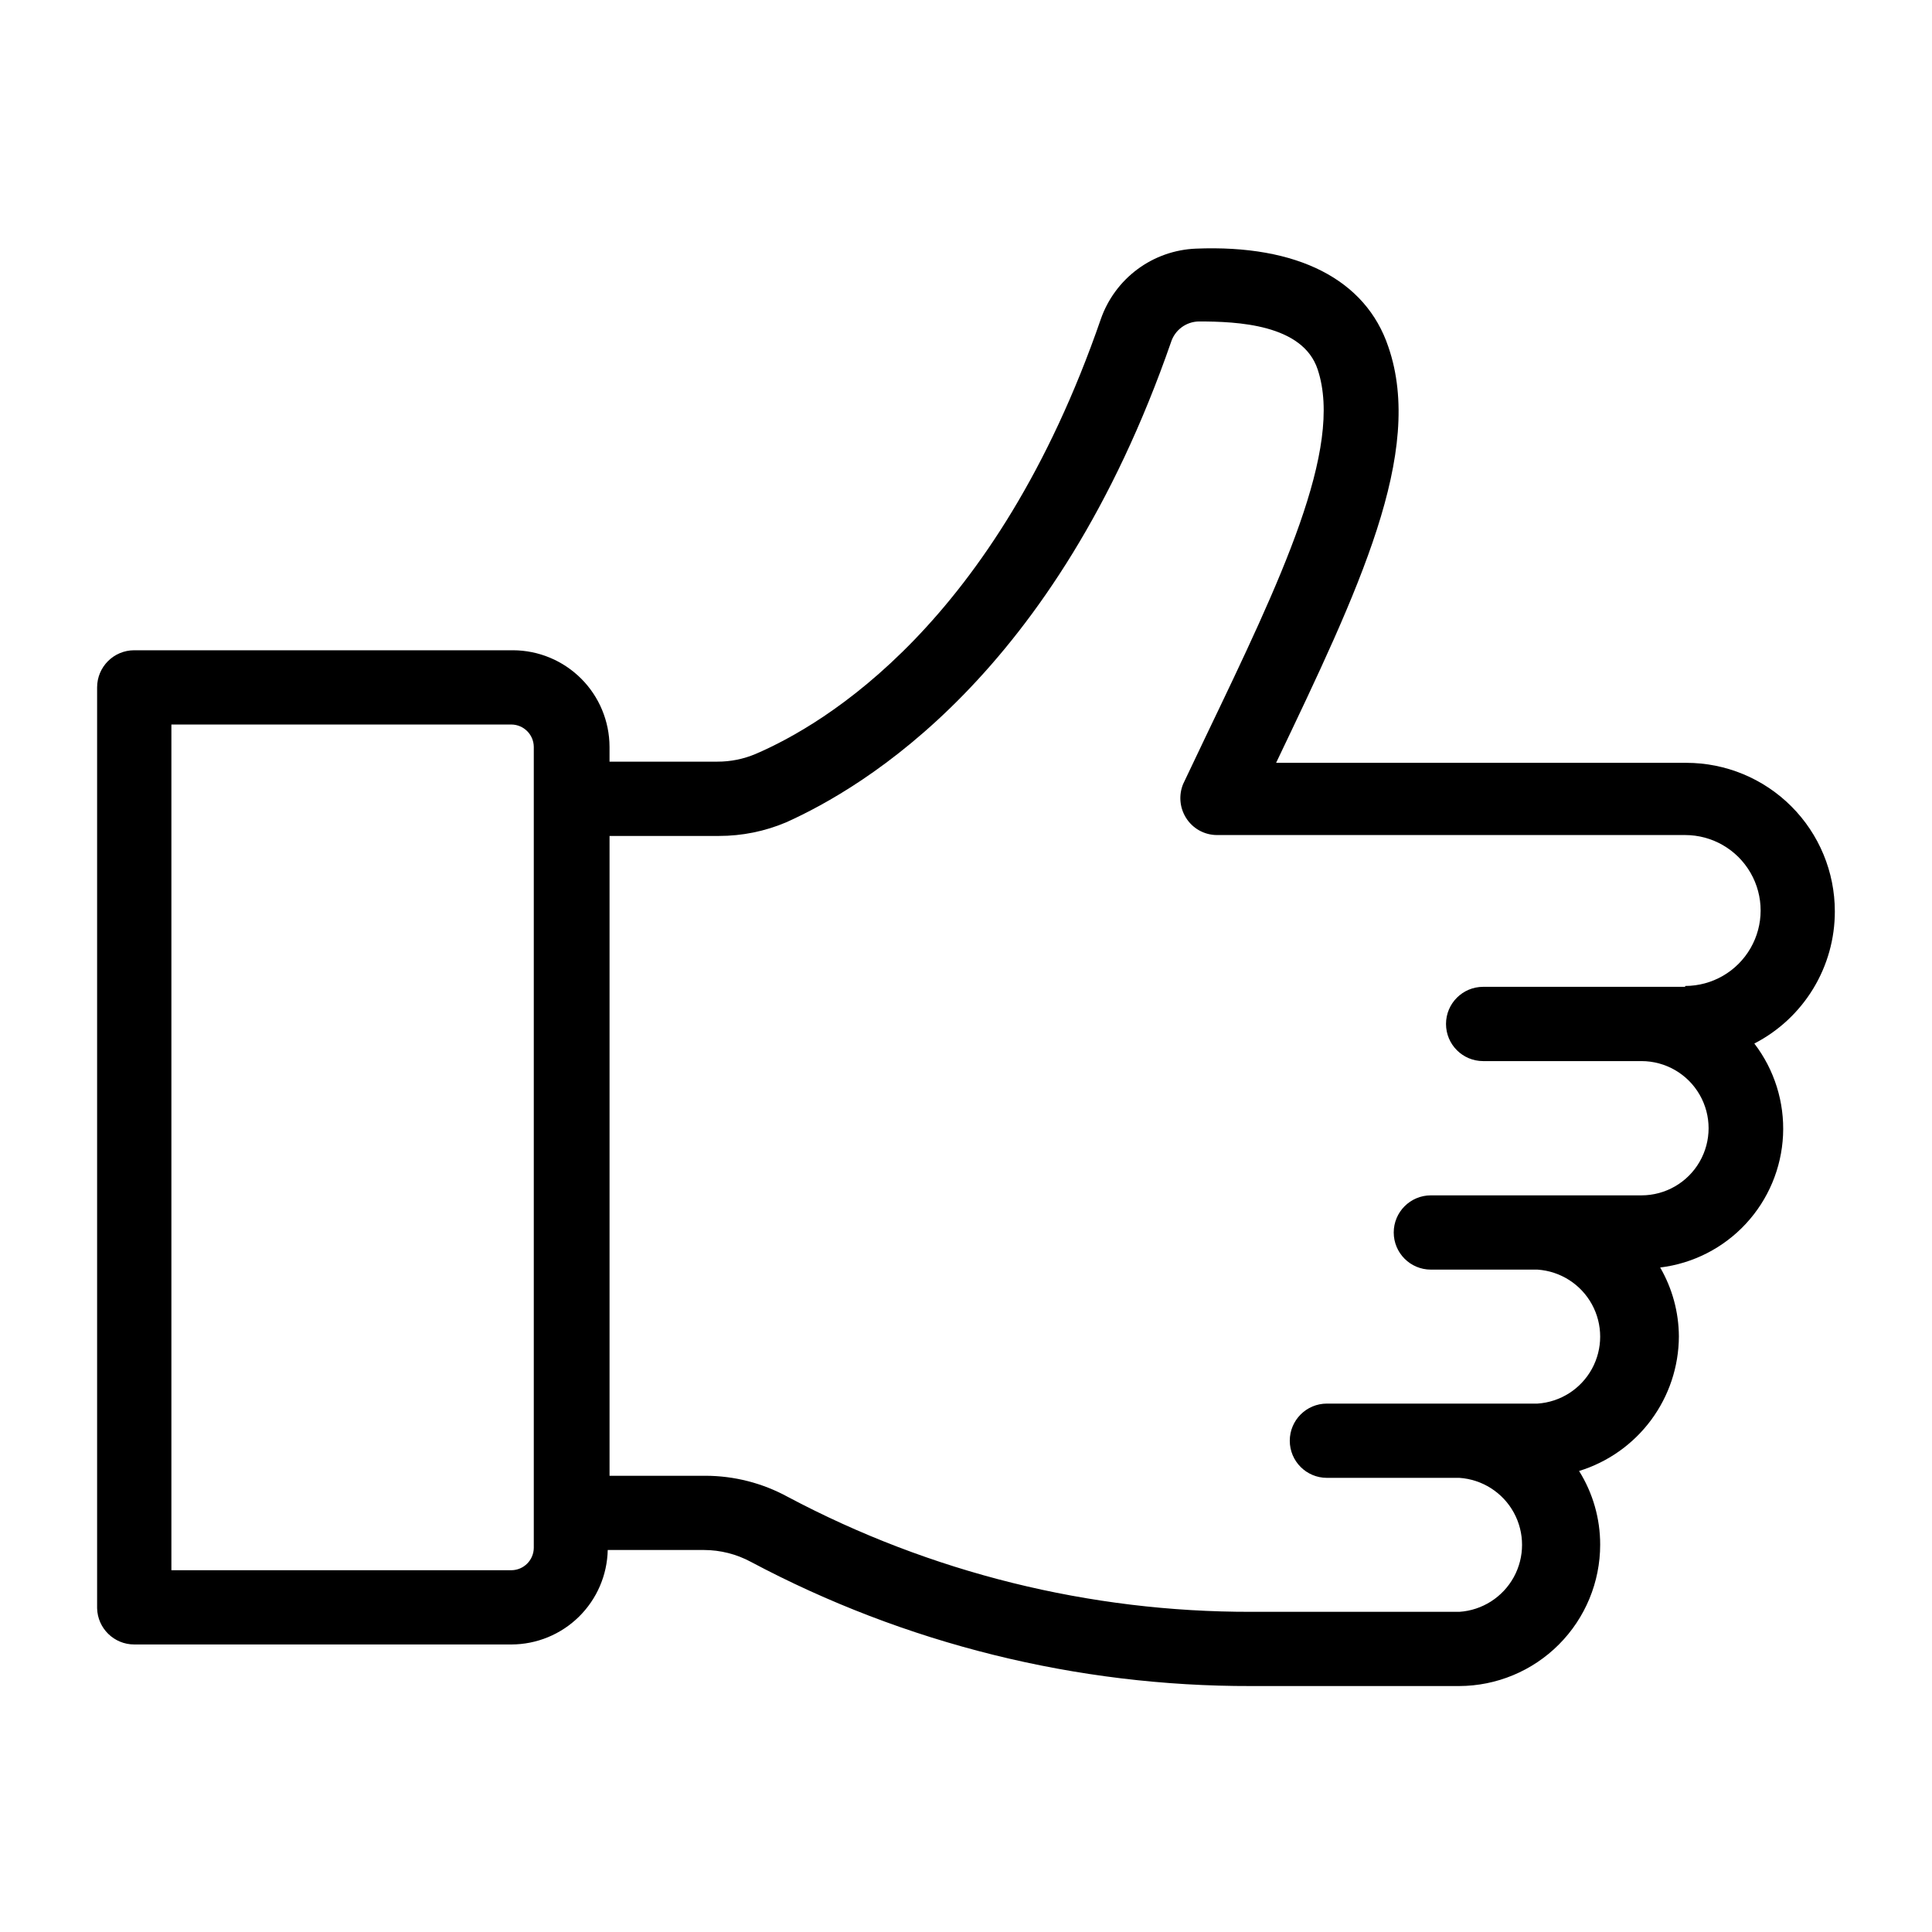
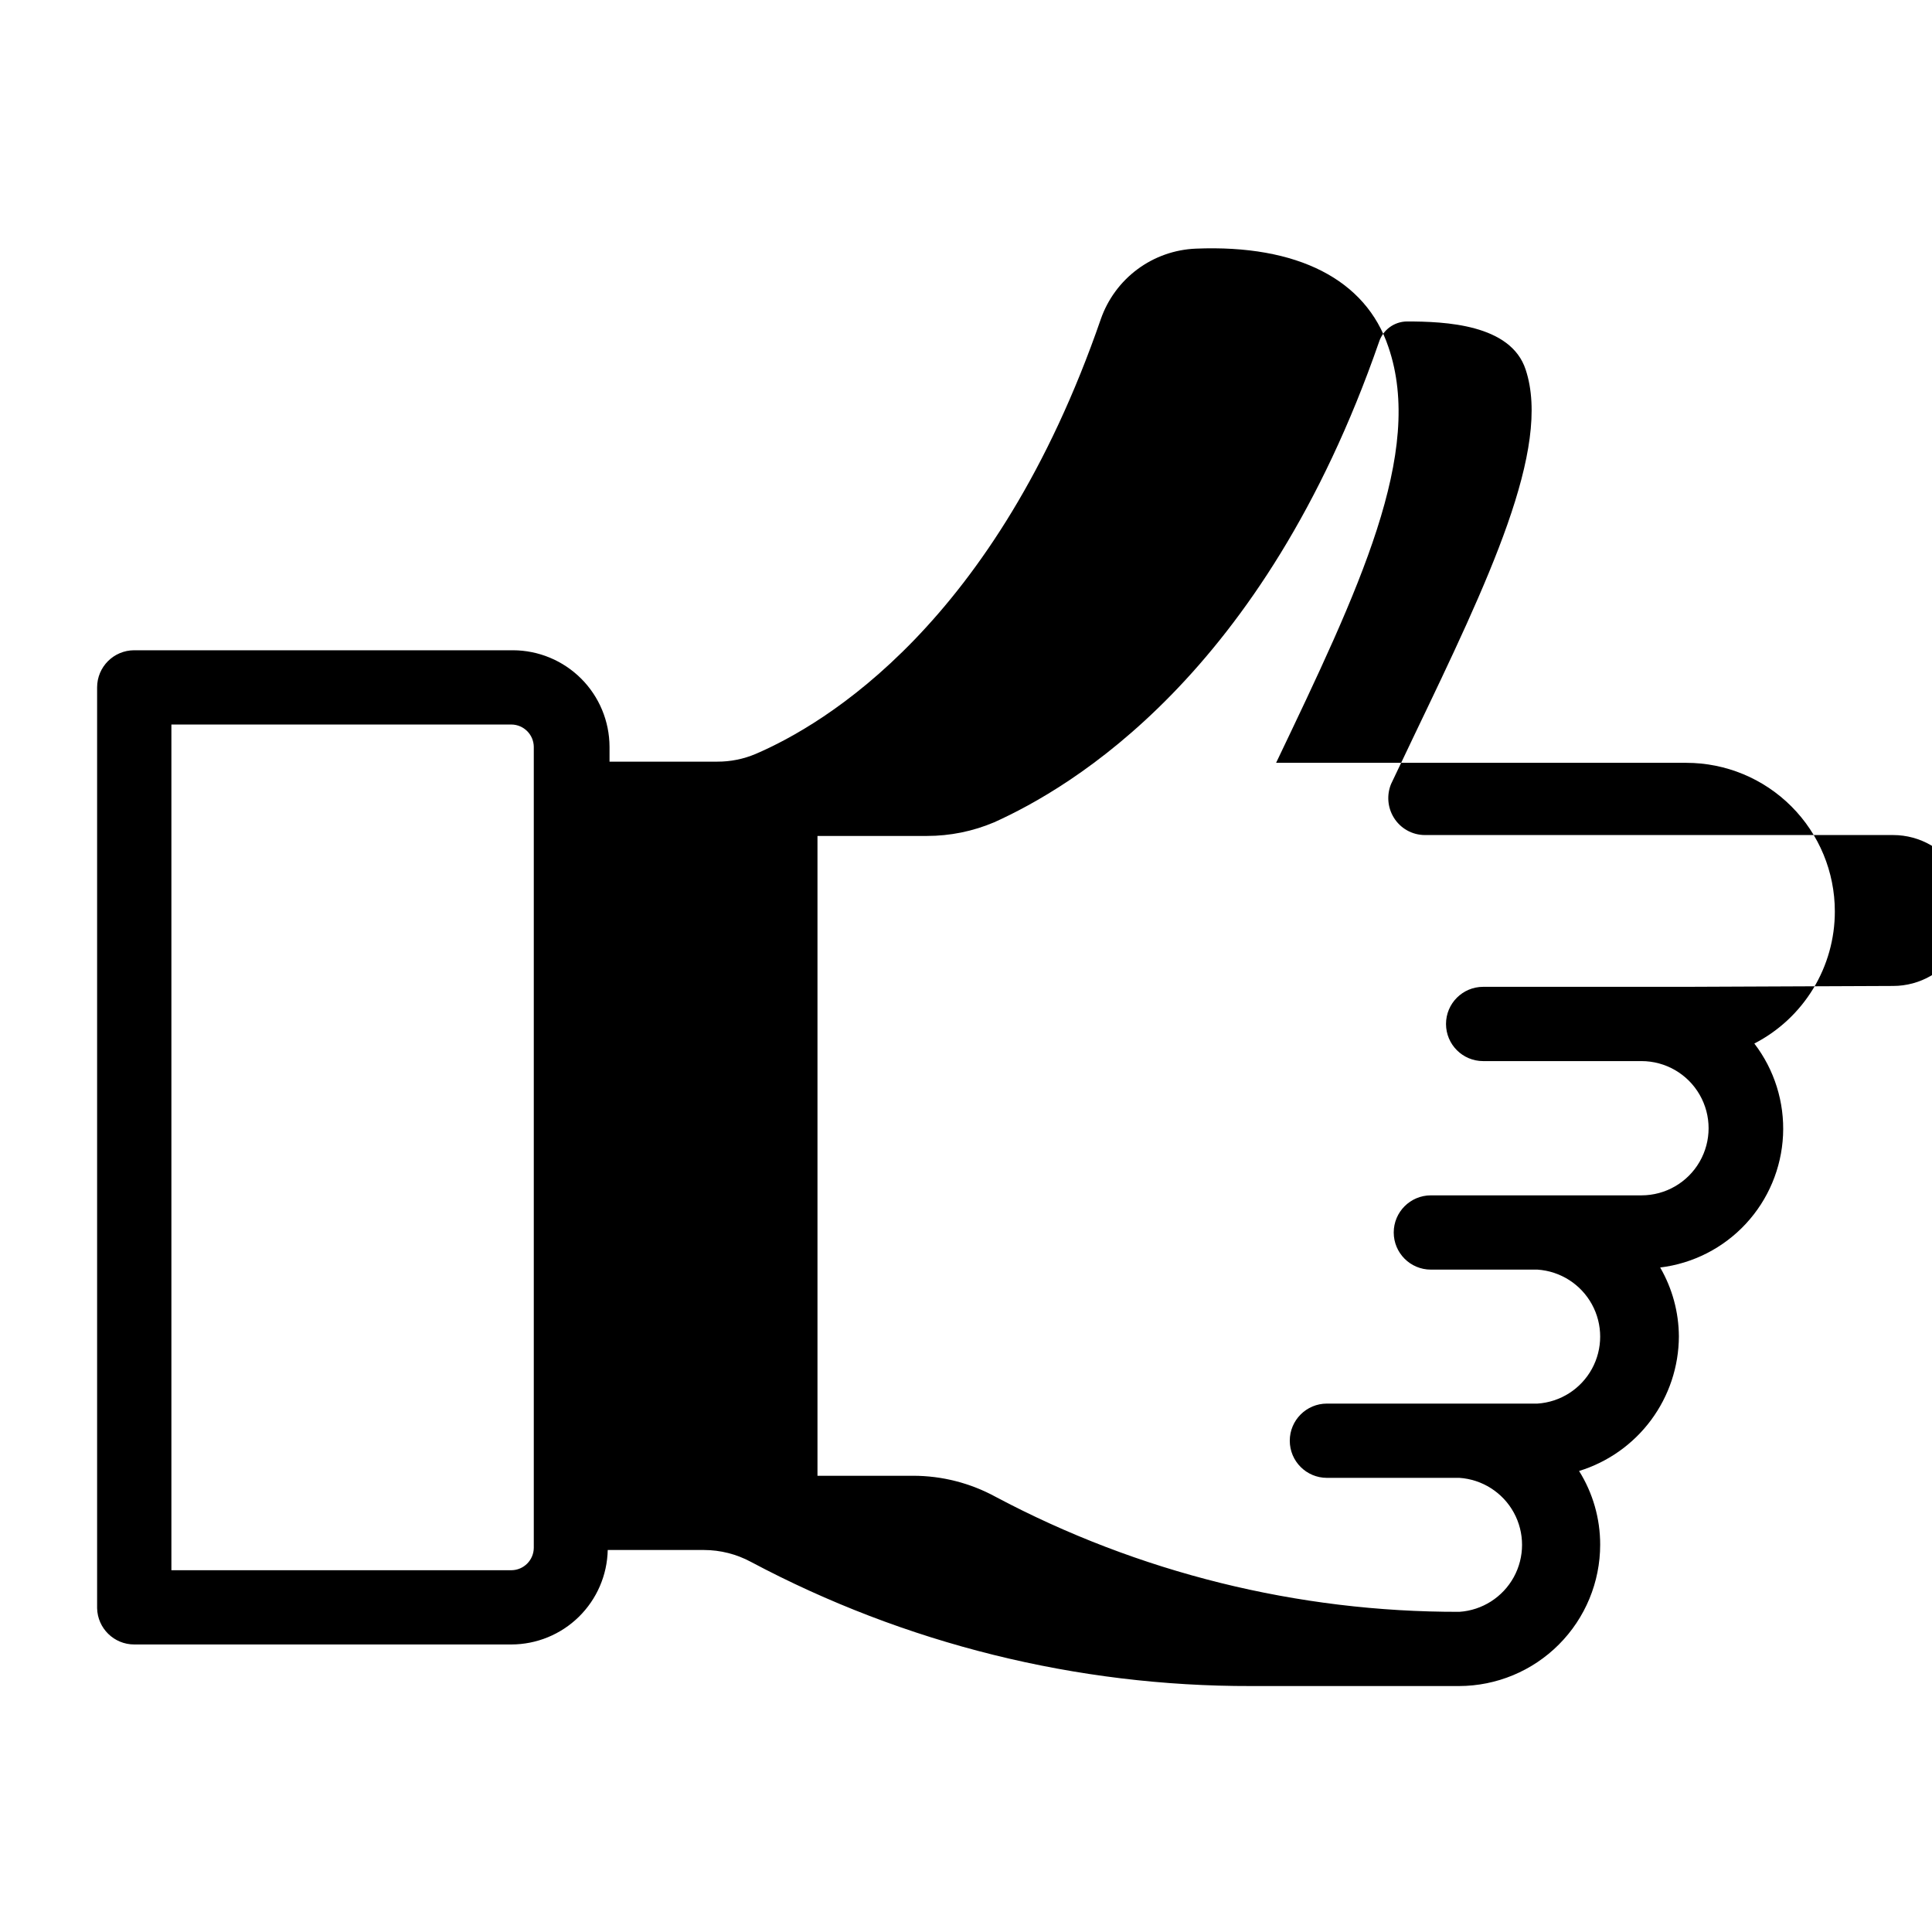
<svg xmlns="http://www.w3.org/2000/svg" fill="#000000" width="800px" height="800px" version="1.1" viewBox="144 144 512 512">
-   <path d="m630.25 385.52c0-10.441-4.144-20.453-11.527-27.832-7.383-7.383-17.391-11.531-27.832-11.531h-108.71c21.965-45.973 39.359-82.262 29.758-110.21-5.984-17.871-24.09-27.16-51.012-26.055-5.586 0.223-10.977 2.121-15.469 5.449-4.492 3.328-7.879 7.93-9.723 13.207-27.867 80.688-73.289 107.45-91.473 115.25-3.211 1.363-6.668 2.059-10.156 2.047h-28.574v-3.938c-0.023-6.777-2.723-13.273-7.516-18.066-4.797-4.793-11.289-7.496-18.07-7.516h-100.37c-5.434 0-9.84 4.402-9.84 9.84v244.03c0.129 5.344 4.496 9.605 9.84 9.605h99.973c6.68-0.02 13.086-2.648 17.852-7.328 4.766-4.676 7.512-11.031 7.656-17.707h25.504c4.344 0.008 8.617 1.09 12.438 3.148 40.809 21.711 86.344 33.012 132.57 32.906h55.105c9.922-0.02 19.434-3.977 26.441-11.004 7.012-7.023 10.949-16.543 10.949-26.469 0.008-6.902-1.93-13.668-5.59-19.52 7.633-2.352 14.316-7.078 19.074-13.492 4.758-6.414 7.344-14.184 7.375-22.168-0.035-6.418-1.742-12.711-4.957-18.266 8.691-1.055 16.727-5.156 22.688-11.57 5.957-6.414 9.453-14.73 9.871-23.477 0.414-8.746-2.281-17.355-7.606-24.309 6.434-3.312 11.828-8.336 15.59-14.516 3.766-6.18 5.75-13.277 5.742-20.512zm-344.79 168.7c-0.043 3.242-2.66 5.863-5.906 5.906h-90.133v-224.12h90.133c3.246 0.043 5.863 2.66 5.906 5.902zm305.12-148.7h-53.531c-5.434 0-9.84 4.406-9.84 9.84 0 5.438 4.406 9.84 9.84 9.84h41.957c6.356 0 12.23 3.391 15.406 8.898 3.18 5.504 3.18 12.285 0 17.789-3.176 5.504-9.051 8.895-15.406 8.895h-55.812c-5.434 0-9.84 4.406-9.84 9.84 0 5.438 4.406 9.84 9.84 9.84h28.262c6.062 0.406 11.496 3.875 14.418 9.203 2.918 5.324 2.918 11.773 0 17.102-2.922 5.328-8.355 8.797-14.418 9.199h-55.812c-5.434 0-9.84 4.406-9.84 9.84 0 5.434 4.406 9.84 9.84 9.84h35.109c6.059 0.406 11.496 3.875 14.418 9.199 2.918 5.328 2.918 11.777 0 17.105-2.922 5.324-8.359 8.797-14.418 9.199h-55.105c-42.84 0.094-85.047-10.367-122.88-30.465-6.711-3.668-14.234-5.59-21.883-5.59h-25.348v-169.56h28.969c6.141 0.008 12.219-1.223 17.867-3.621 20.234-9.133 71.242-38.809 101.95-127.21 1.02-3.242 4-5.465 7.398-5.512 10.078 0 27.551 0.707 31.488 12.754 6.926 20.859-9.918 56.047-29.441 96.746l-6.219 13.066c-1.199 2.91-0.938 6.215 0.707 8.895 1.758 2.887 4.891 4.644 8.266 4.644h124.07c7.141 0 13.742 3.812 17.312 10 3.574 6.188 3.574 13.809 0 19.992-3.57 6.188-10.172 10-17.312 10z" />
+   <path d="m630.25 385.52c0-10.441-4.144-20.453-11.527-27.832-7.383-7.383-17.391-11.531-27.832-11.531h-108.71c21.965-45.973 39.359-82.262 29.758-110.21-5.984-17.871-24.09-27.16-51.012-26.055-5.586 0.223-10.977 2.121-15.469 5.449-4.492 3.328-7.879 7.93-9.723 13.207-27.867 80.688-73.289 107.45-91.473 115.25-3.211 1.363-6.668 2.059-10.156 2.047h-28.574v-3.938c-0.023-6.777-2.723-13.273-7.516-18.066-4.797-4.793-11.289-7.496-18.07-7.516h-100.37c-5.434 0-9.84 4.402-9.84 9.84v244.03c0.129 5.344 4.496 9.605 9.84 9.605h99.973c6.68-0.02 13.086-2.648 17.852-7.328 4.766-4.676 7.512-11.031 7.656-17.707h25.504c4.344 0.008 8.617 1.09 12.438 3.148 40.809 21.711 86.344 33.012 132.57 32.906h55.105c9.922-0.02 19.434-3.977 26.441-11.004 7.012-7.023 10.949-16.543 10.949-26.469 0.008-6.902-1.93-13.668-5.59-19.52 7.633-2.352 14.316-7.078 19.074-13.492 4.758-6.414 7.344-14.184 7.375-22.168-0.035-6.418-1.742-12.711-4.957-18.266 8.691-1.055 16.727-5.156 22.688-11.57 5.957-6.414 9.453-14.73 9.871-23.477 0.414-8.746-2.281-17.355-7.606-24.309 6.434-3.312 11.828-8.336 15.59-14.516 3.766-6.18 5.75-13.277 5.742-20.512zm-344.79 168.7c-0.043 3.242-2.66 5.863-5.906 5.906h-90.133v-224.12h90.133c3.246 0.043 5.863 2.66 5.906 5.902zm305.12-148.7h-53.531c-5.434 0-9.84 4.406-9.84 9.84 0 5.438 4.406 9.84 9.84 9.84h41.957c6.356 0 12.23 3.391 15.406 8.898 3.18 5.504 3.18 12.285 0 17.789-3.176 5.504-9.051 8.895-15.406 8.895h-55.812c-5.434 0-9.84 4.406-9.84 9.84 0 5.438 4.406 9.84 9.84 9.84h28.262c6.062 0.406 11.496 3.875 14.418 9.203 2.918 5.324 2.918 11.773 0 17.102-2.922 5.328-8.355 8.797-14.418 9.199h-55.812c-5.434 0-9.84 4.406-9.84 9.84 0 5.434 4.406 9.84 9.84 9.84h35.109c6.059 0.406 11.496 3.875 14.418 9.199 2.918 5.328 2.918 11.777 0 17.105-2.922 5.324-8.359 8.797-14.418 9.199c-42.84 0.094-85.047-10.367-122.88-30.465-6.711-3.668-14.234-5.59-21.883-5.59h-25.348v-169.56h28.969c6.141 0.008 12.219-1.223 17.867-3.621 20.234-9.133 71.242-38.809 101.95-127.21 1.02-3.242 4-5.465 7.398-5.512 10.078 0 27.551 0.707 31.488 12.754 6.926 20.859-9.918 56.047-29.441 96.746l-6.219 13.066c-1.199 2.91-0.938 6.215 0.707 8.895 1.758 2.887 4.891 4.644 8.266 4.644h124.07c7.141 0 13.742 3.812 17.312 10 3.574 6.188 3.574 13.809 0 19.992-3.57 6.188-10.172 10-17.312 10z" />
</svg>